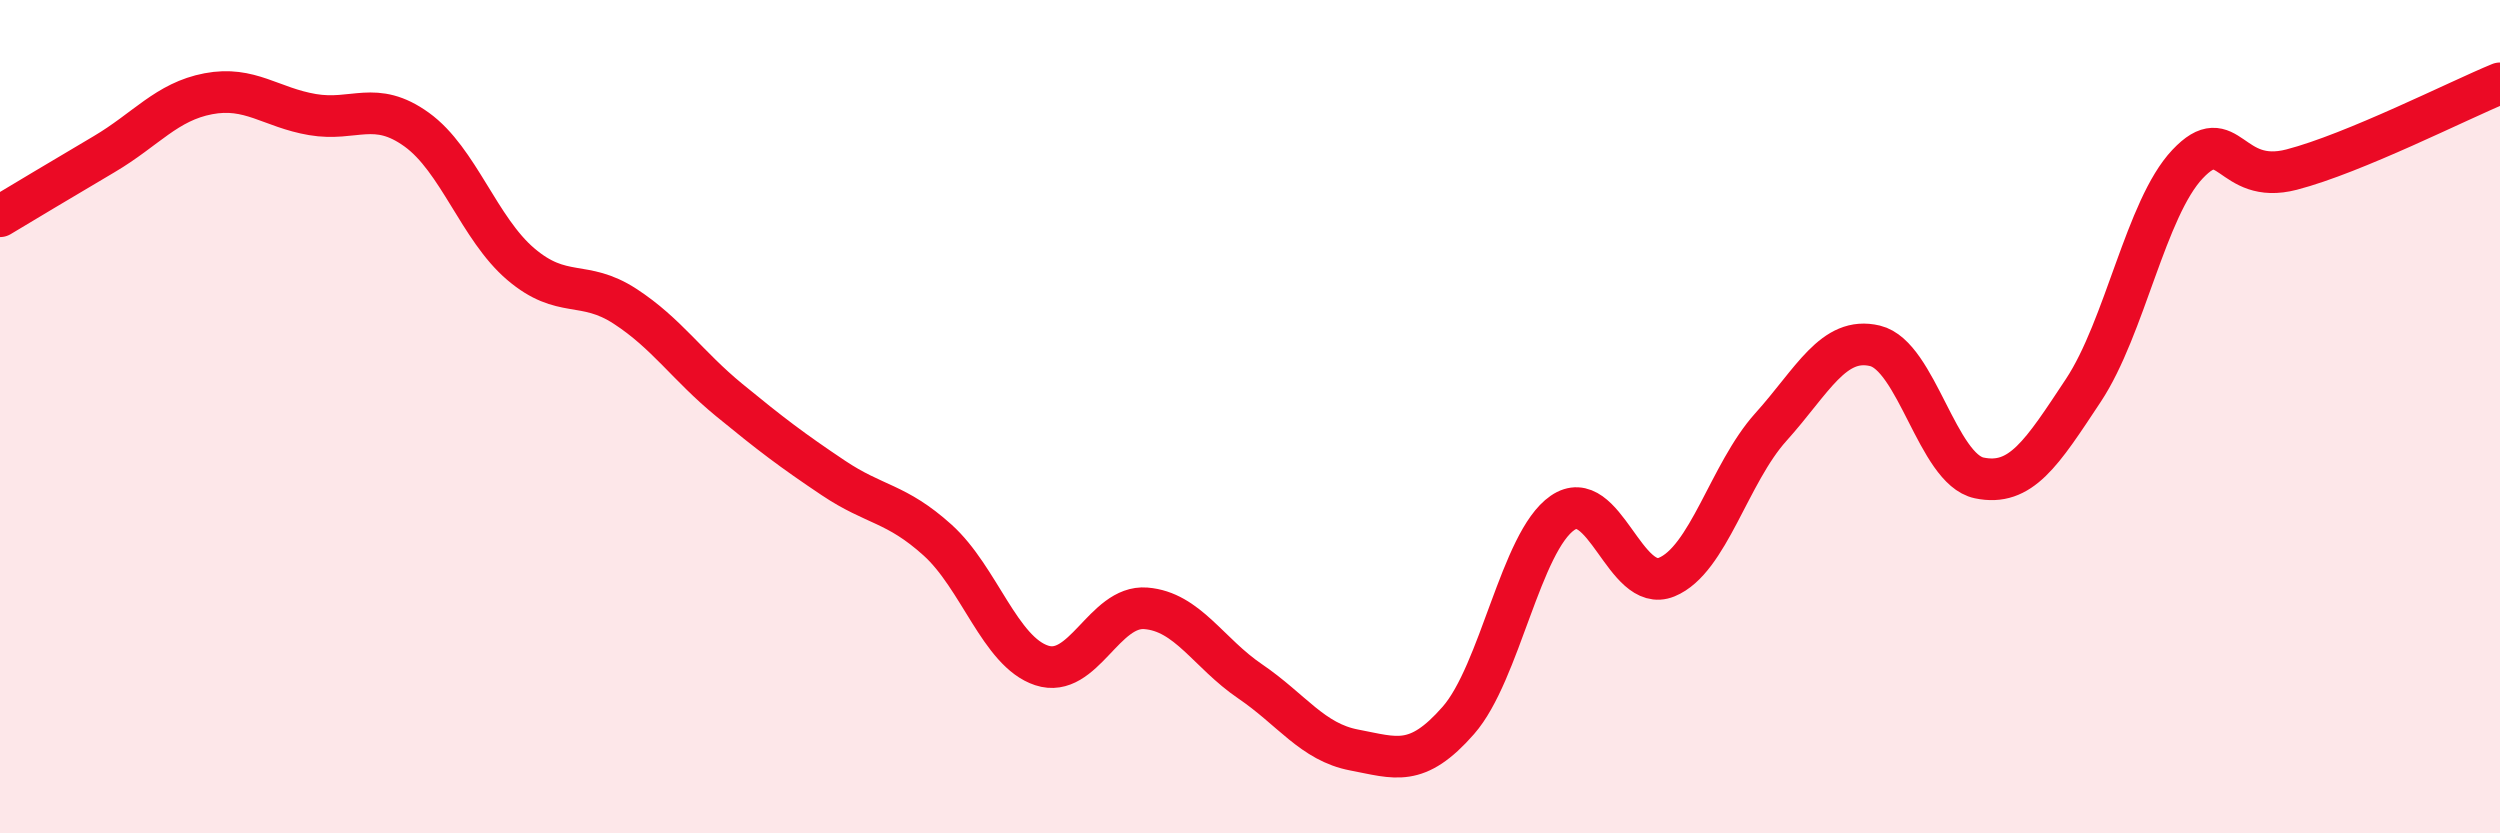
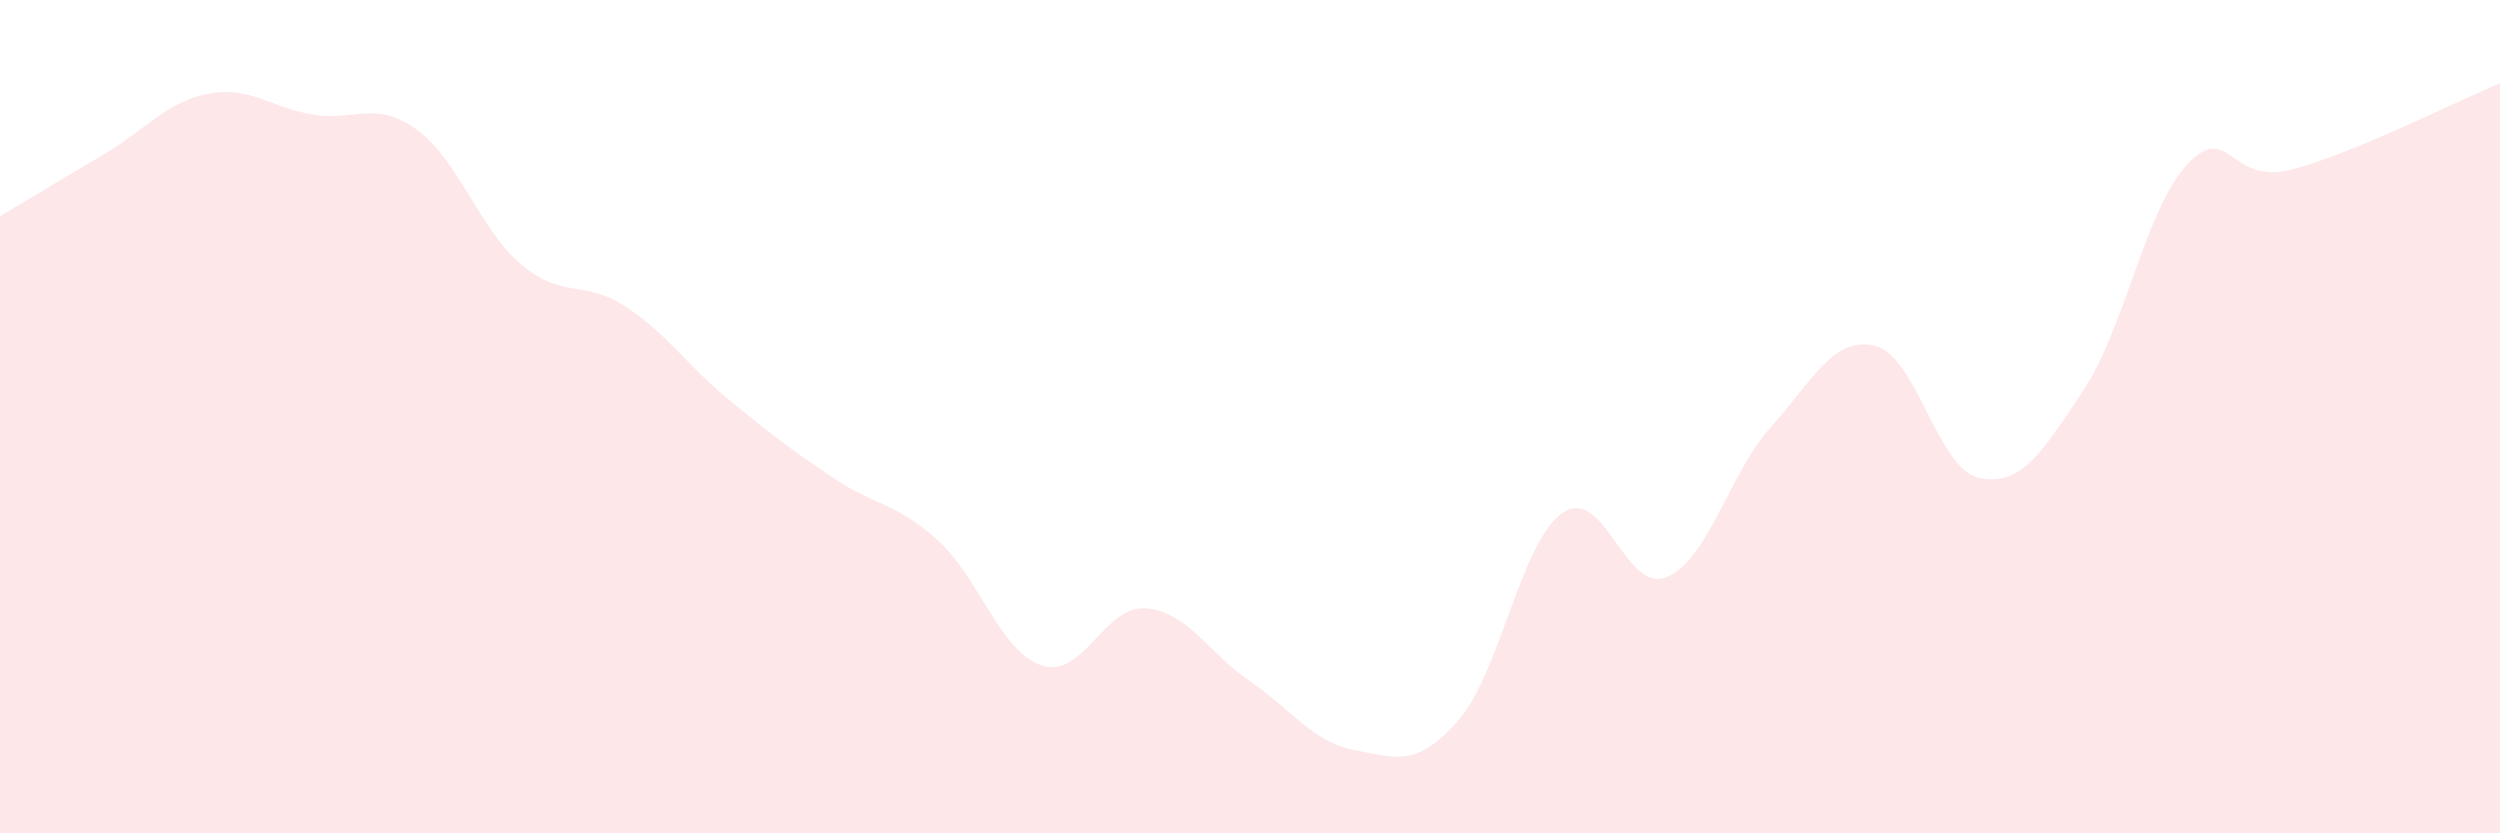
<svg xmlns="http://www.w3.org/2000/svg" width="60" height="20" viewBox="0 0 60 20">
  <path d="M 0,5.19 C 0.5,4.89 1.5,4.29 2.5,3.7 C 3.5,3.11 4,2.44 5,2.25 C 6,2.06 6.5,2.58 7.5,2.75 C 8.5,2.92 9,2.39 10,3.11 C 11,3.83 11.5,5.49 12.5,6.34 C 13.5,7.19 14,6.7 15,7.35 C 16,8 16.5,8.78 17.5,9.6 C 18.5,10.42 19,10.8 20,11.47 C 21,12.14 21.5,12.06 22.5,12.96 C 23.5,13.86 24,15.64 25,15.97 C 26,16.3 26.5,14.52 27.5,14.6 C 28.5,14.68 29,15.67 30,16.35 C 31,17.03 31.5,17.81 32.5,18 C 33.5,18.19 34,18.43 35,17.29 C 36,16.15 36.5,13 37.5,12.31 C 38.5,11.62 39,14.26 40,13.85 C 41,13.44 41.5,11.36 42.5,10.25 C 43.5,9.14 44,8.06 45,8.3 C 46,8.54 46.5,11.26 47.5,11.47 C 48.5,11.68 49,10.88 50,9.37 C 51,7.86 51.5,5 52.5,3.94 C 53.5,2.88 53.5,4.46 55,4.07 C 56.5,3.68 59,2.41 60,2L60 20L0 20Z" fill="#EB0A25" opacity="0.1" stroke-linecap="round" stroke-linejoin="round" />
-   <path d="M 0,5.19 C 0.5,4.89 1.5,4.29 2.5,3.7 C 3.5,3.11 4,2.44 5,2.25 C 6,2.06 6.5,2.58 7.5,2.75 C 8.5,2.92 9,2.39 10,3.11 C 11,3.83 11.5,5.49 12.5,6.34 C 13.5,7.19 14,6.7 15,7.35 C 16,8 16.5,8.78 17.5,9.6 C 18.5,10.42 19,10.8 20,11.47 C 21,12.14 21.5,12.06 22.5,12.96 C 23.5,13.86 24,15.64 25,15.97 C 26,16.3 26.5,14.52 27.5,14.6 C 28.5,14.68 29,15.67 30,16.35 C 31,17.03 31.5,17.81 32.5,18 C 33.5,18.19 34,18.43 35,17.29 C 36,16.15 36.5,13 37.5,12.31 C 38.5,11.62 39,14.26 40,13.85 C 41,13.44 41.5,11.36 42.5,10.25 C 43.5,9.14 44,8.06 45,8.3 C 46,8.54 46.5,11.26 47.5,11.47 C 48.5,11.68 49,10.88 50,9.37 C 51,7.86 51.5,5 52.5,3.94 C 53.5,2.88 53.5,4.46 55,4.07 C 56.5,3.68 59,2.41 60,2" stroke="#EB0A25" stroke-width="1" fill="none" stroke-linecap="round" stroke-linejoin="round" />
</svg>